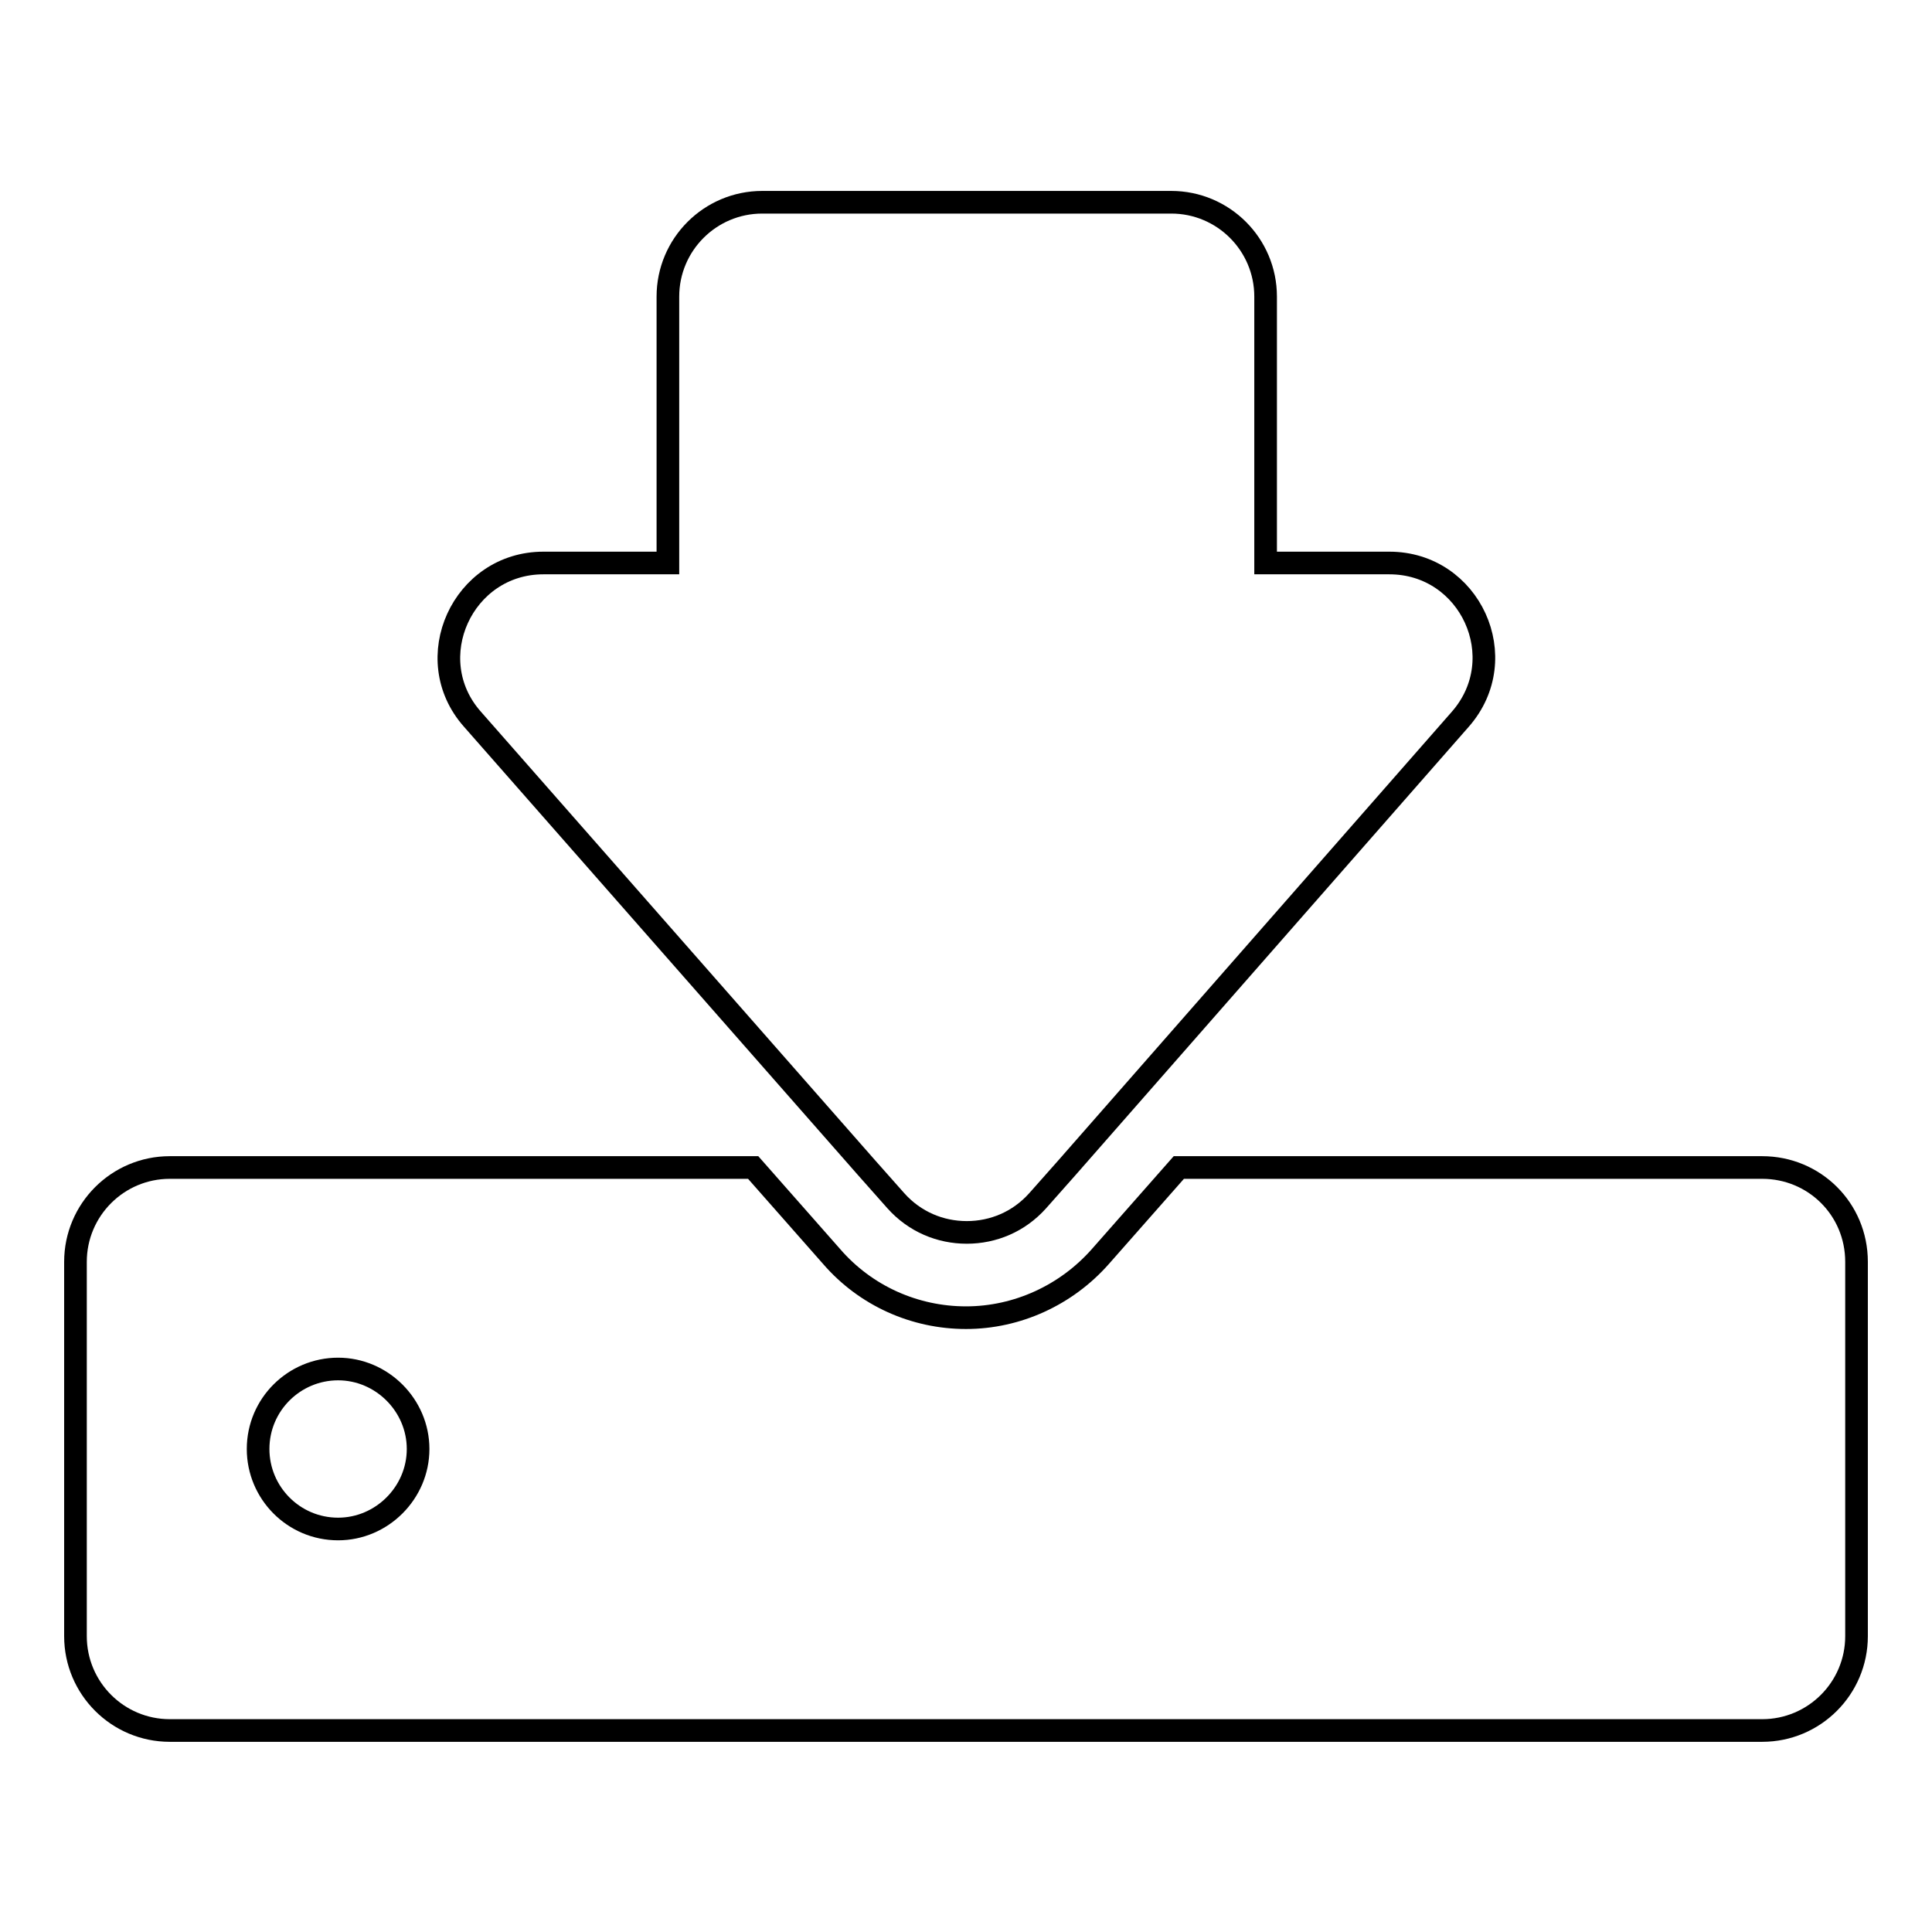
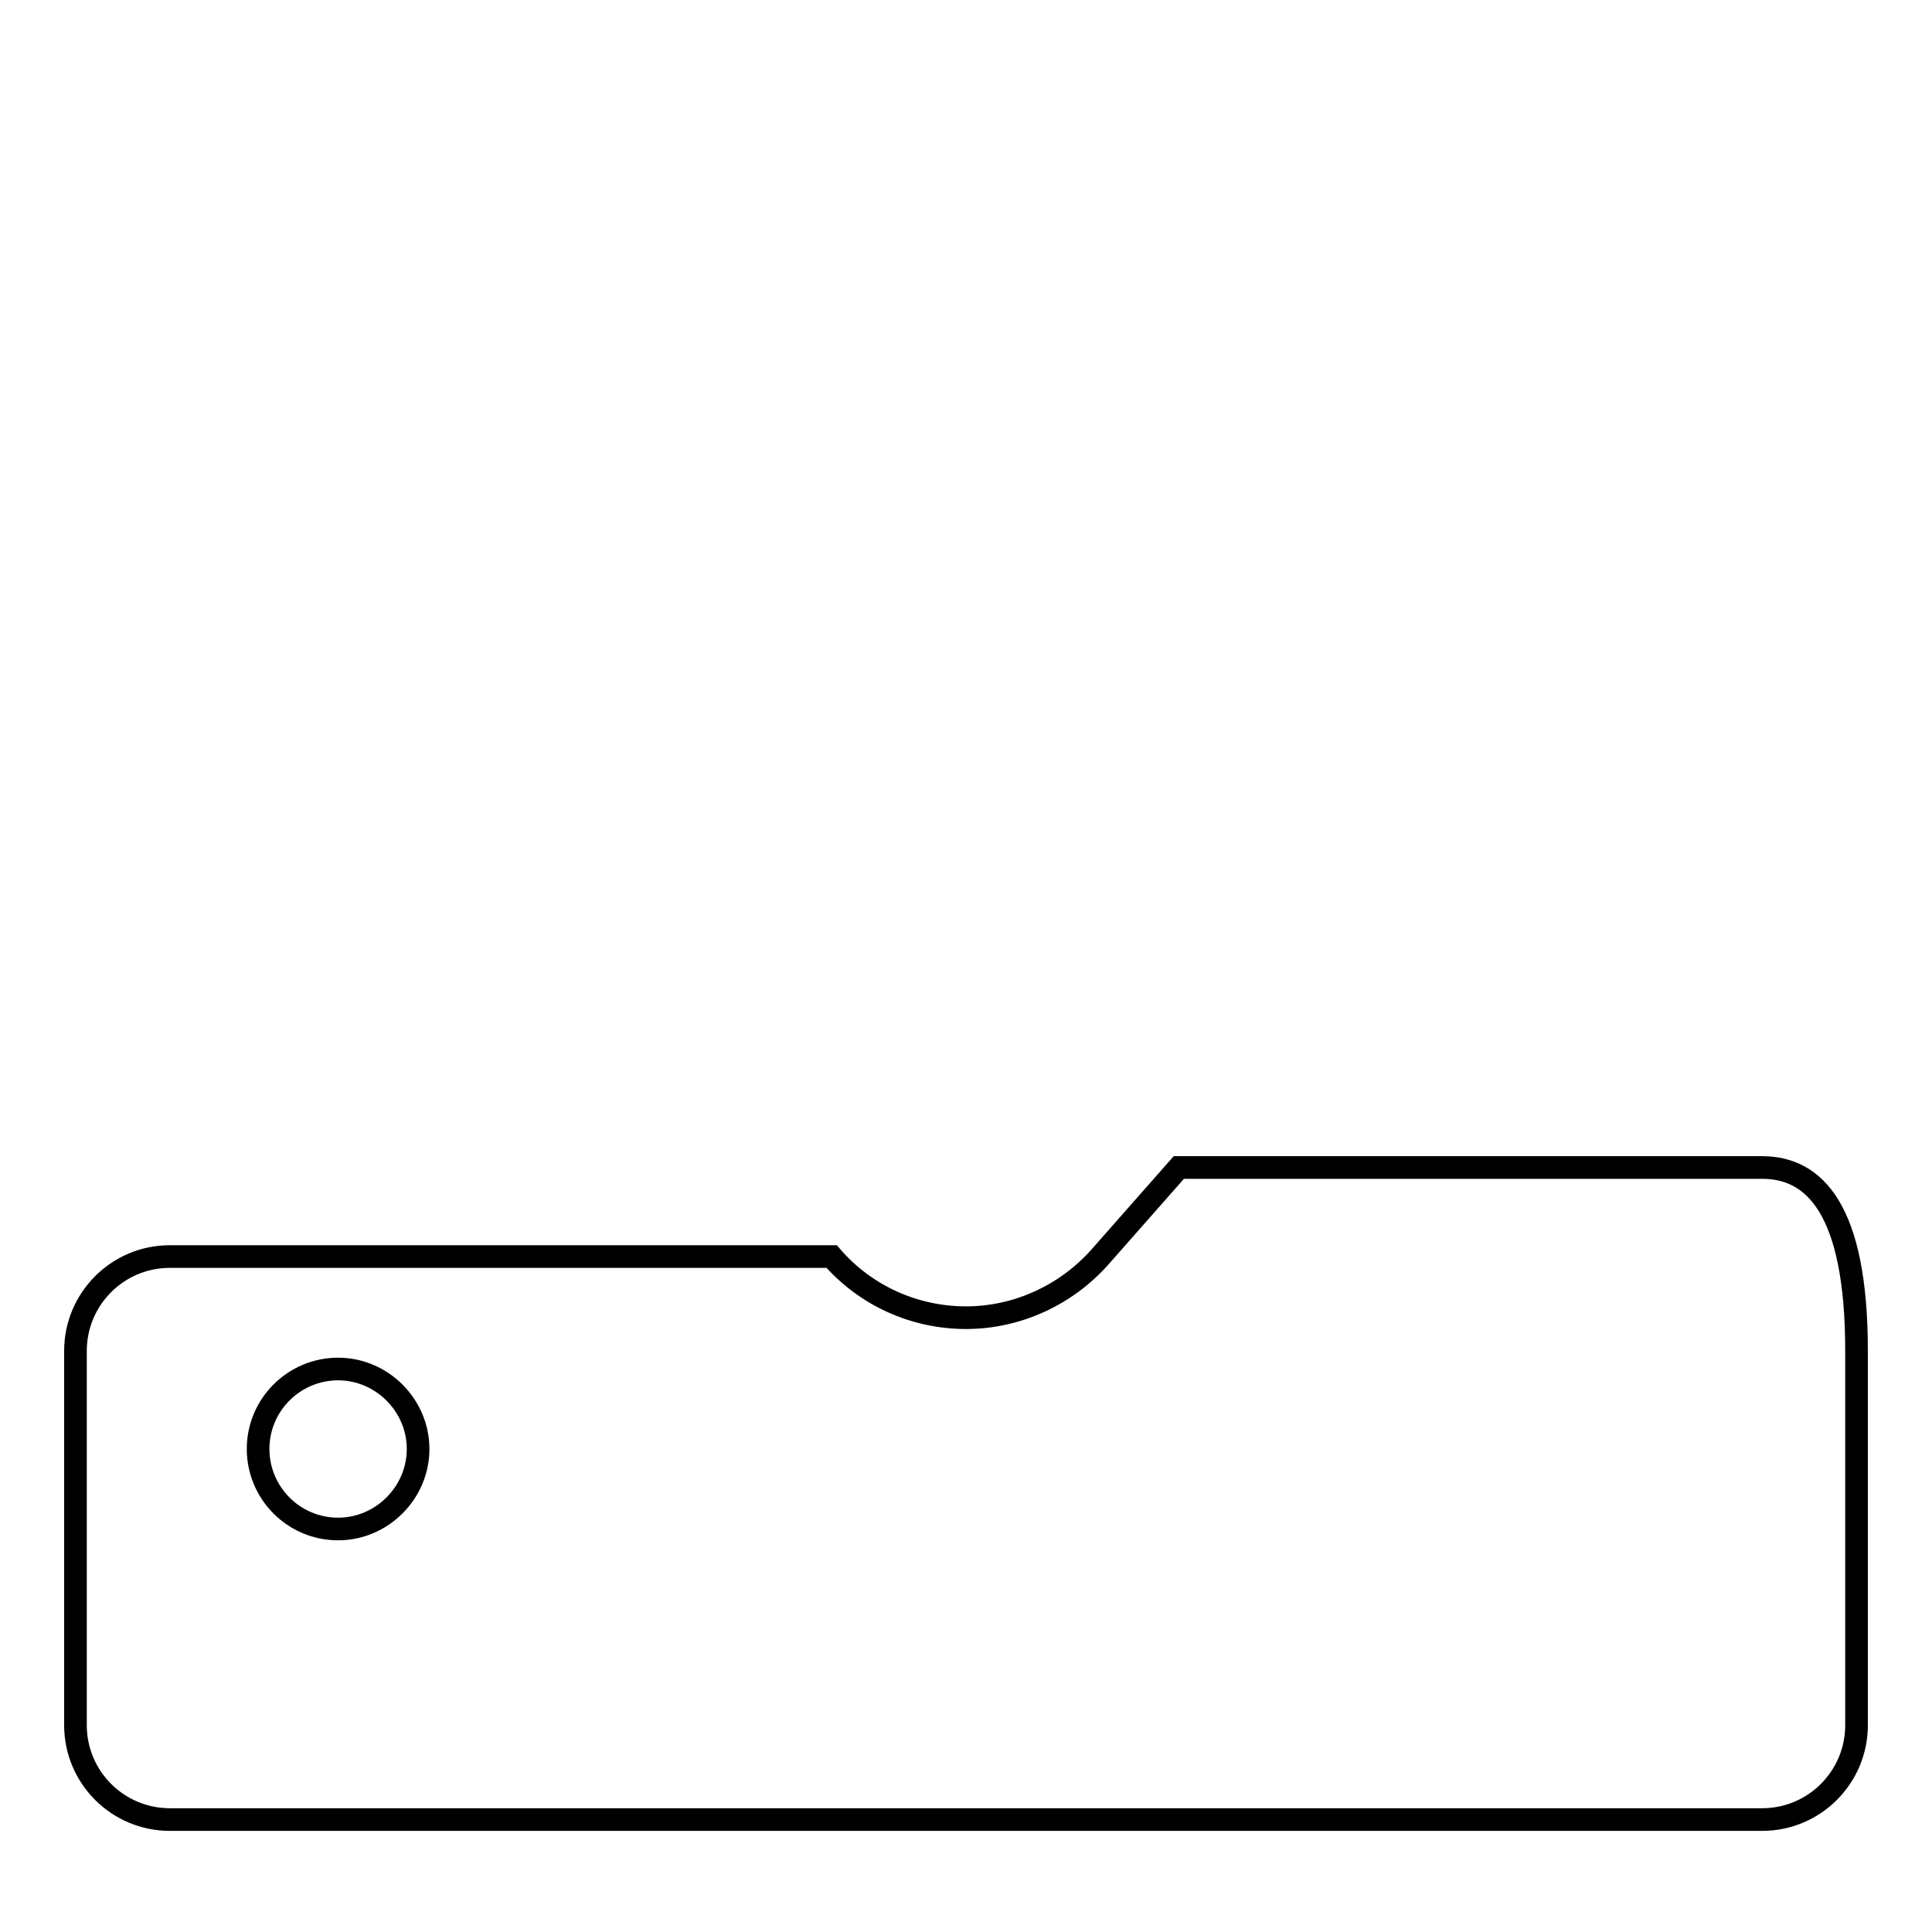
<svg xmlns="http://www.w3.org/2000/svg" version="1.1" x="0px" y="0px" viewBox="0 0 256 256" enable-background="new 0 0 256 256" xml:space="preserve">
  <g>
    <g>
      <g>
-         <path stroke-width="3" fill-opacity="0" stroke="#000000" d="M233.5,154.7h-77.3l-10.4,11.8c-4.5,5.1-11,8.1-17.8,8.1c-6.8,0-13.3-2.9-17.8-8.1l-10.4-11.8H22.5c-6.9,0-12.5,5.6-12.5,12.5v49.6c0,6.9,5.6,12.5,12.5,12.5h211c6.9,0,12.5-5.6,12.5-12.5v-49.6C246,160.2,240.4,154.7,233.5,154.7z M44.8,202.6c-5.9,0-10.6-4.8-10.6-10.6c0-5.9,4.8-10.6,10.6-10.6s10.6,4.8,10.6,10.6C55.4,197.8,50.6,202.6,44.8,202.6z" />
-         <path stroke-width="3" fill-opacity="0" stroke="#000000" d="M114.8,154.7l3.9,4.4c2.5,2.8,5.9,4.2,9.4,4.2s6.9-1.4,9.4-4.2l3.9-4.4l52.1-59.4c7.1-8.1,1.3-20.7-9.4-20.7h-16.4V39.3c0-6.9-5.6-12.5-12.5-12.5h-54.2c-6.9,0-12.5,5.6-12.5,12.5v35.3H72c-10.7,0-16.5,12.7-9.4,20.7L114.8,154.7z" />
+         <path stroke-width="3" fill-opacity="0" stroke="#000000" d="M233.5,154.7h-77.3l-10.4,11.8c-4.5,5.1-11,8.1-17.8,8.1c-6.8,0-13.3-2.9-17.8-8.1H22.5c-6.9,0-12.5,5.6-12.5,12.5v49.6c0,6.9,5.6,12.5,12.5,12.5h211c6.9,0,12.5-5.6,12.5-12.5v-49.6C246,160.2,240.4,154.7,233.5,154.7z M44.8,202.6c-5.9,0-10.6-4.8-10.6-10.6c0-5.9,4.8-10.6,10.6-10.6s10.6,4.8,10.6,10.6C55.4,197.8,50.6,202.6,44.8,202.6z" />
      </g>
      <g />
      <g />
      <g />
      <g />
      <g />
      <g />
      <g />
      <g />
      <g />
      <g />
      <g />
      <g />
      <g />
      <g />
      <g />
    </g>
  </g>
</svg>